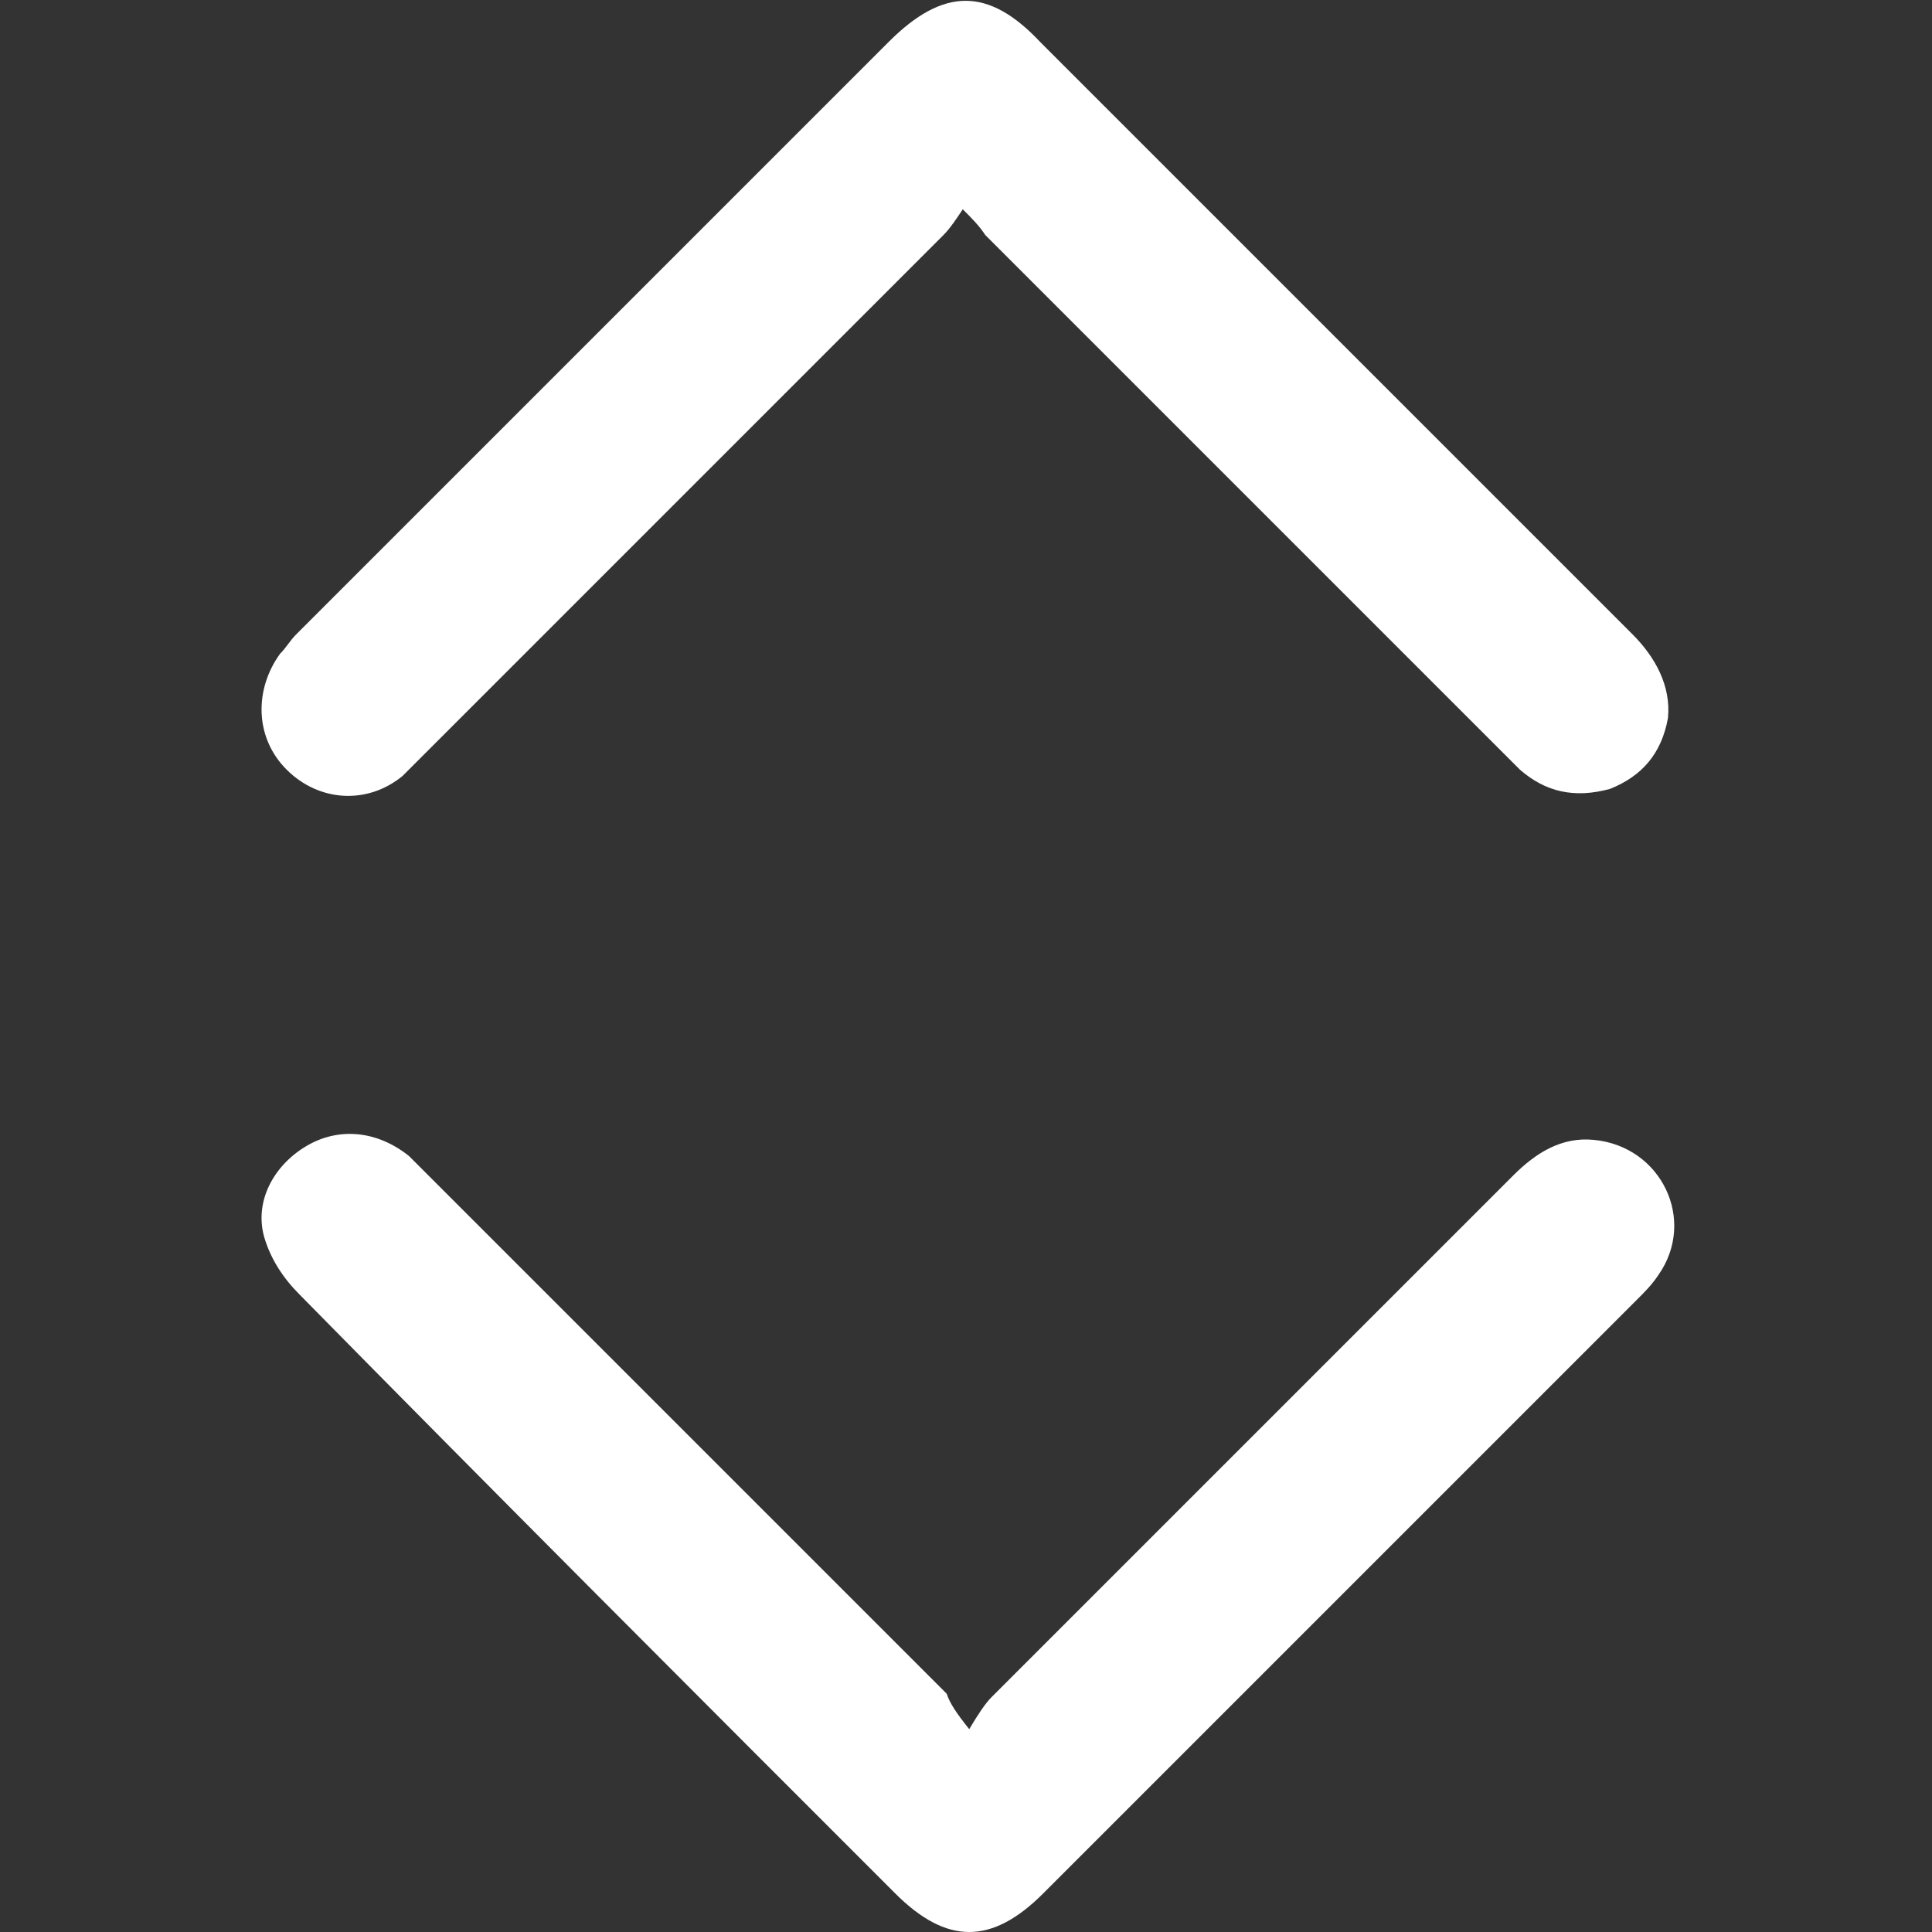
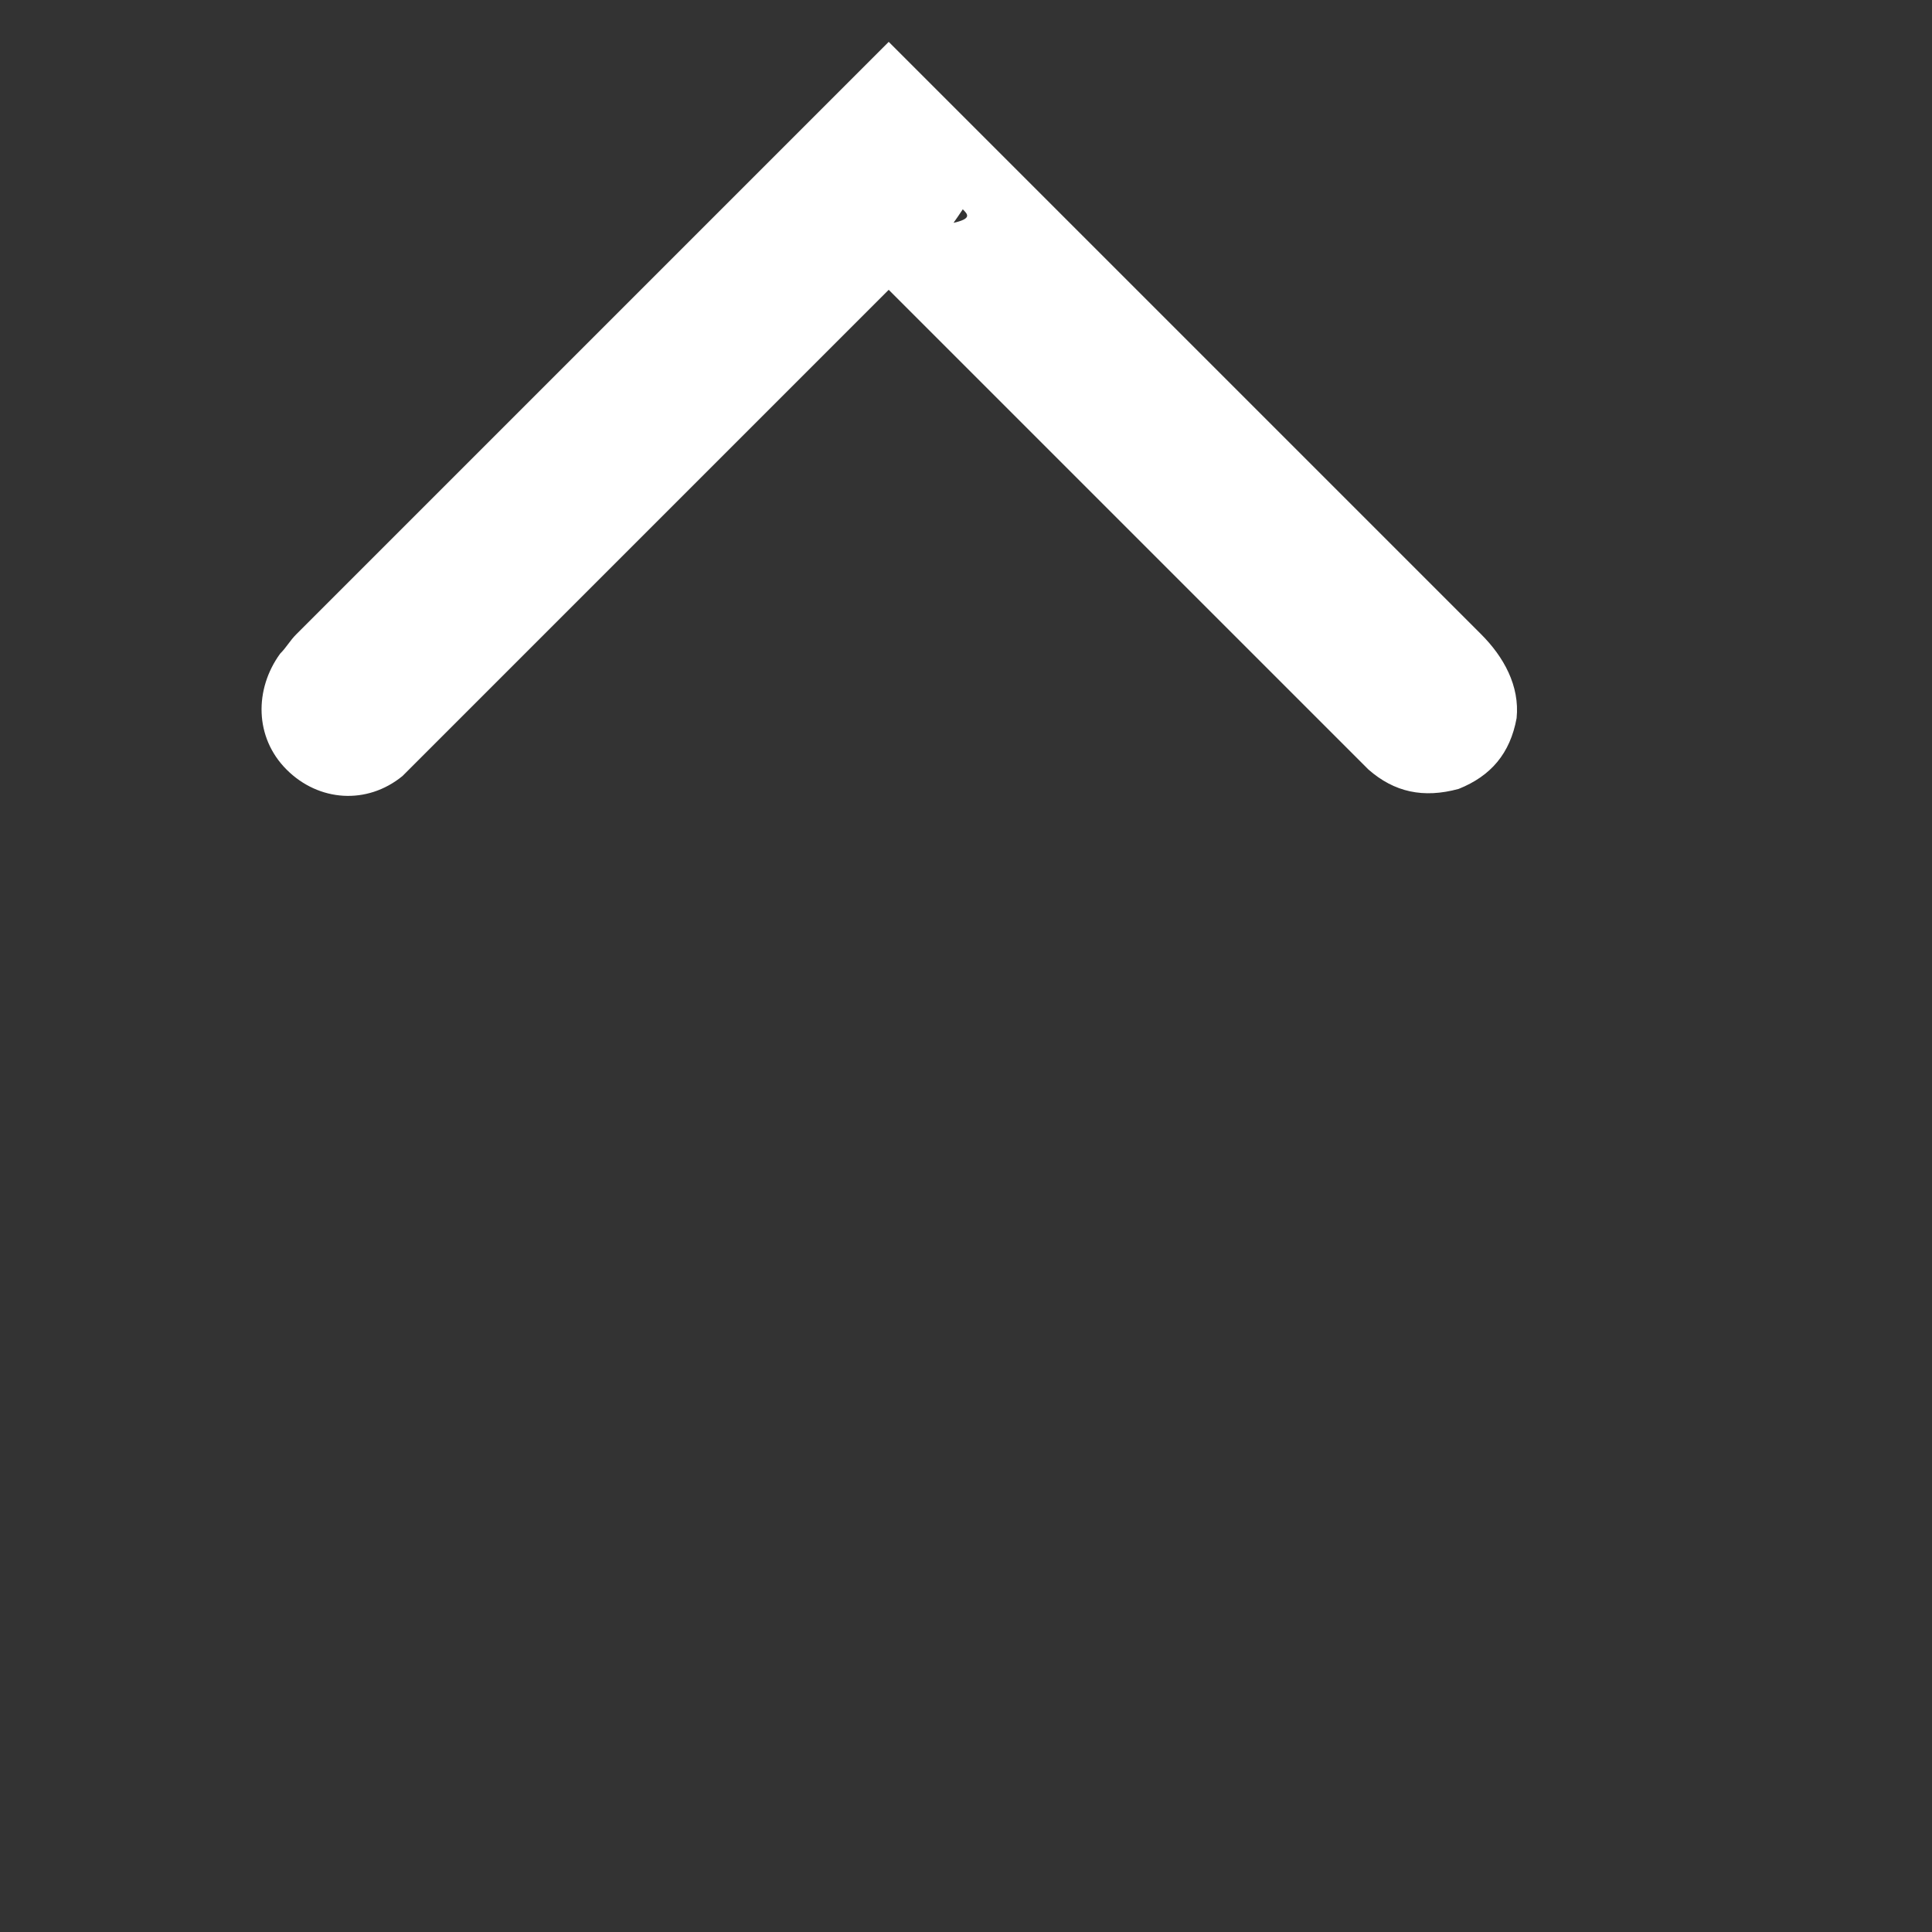
<svg xmlns="http://www.w3.org/2000/svg" version="1.1" id="Layer_1" x="0px" y="0px" viewBox="0 0 60 60" style="enable-background:new 0 0 60 60;" xml:space="preserve">
  <rect x="0" y="0" width="60" height="60" fill="#333333" stroke="none" />
  <style type="text/css">
	.st0{fill:#FFFFFF;}
</style>
  <g>
-     <path class="st0" d="M30.1,53.7c0.3-0.5,0.5-0.8,0.7-1c5.4-5.4,10.8-10.8,16.2-16.2c0.7-0.7,1.5-1.2,2.5-1.1c2.1,0.2,3.2,2.5,2,4.2   c-0.2,0.3-0.4,0.5-0.7,0.8c-6.1,6.1-12.3,12.3-18.4,18.4c-1.6,1.6-3,1.6-4.6,0c-6.2-6.2-12.4-12.4-18.5-18.6   c-0.5-0.5-0.9-1.1-1.1-1.8c-0.3-1.1,0.3-2.2,1.3-2.8c1-0.6,2.2-0.5,3.2,0.3c0.2,0.2,0.4,0.4,0.7,0.7c5.3,5.3,10.7,10.7,16,16   C29.5,52.9,29.7,53.2,30.1,53.7z" />
-     <path class="st0" d="M29.9,6.5c-0.2,0.3-0.4,0.6-0.6,0.8C23.9,12.7,18.6,18,13.2,23.4c-0.2,0.2-0.5,0.5-0.7,0.7   c-1.1,0.9-2.6,0.8-3.6-0.2c-1-1-1-2.5-0.2-3.6c0.2-0.2,0.3-0.4,0.5-0.6c6.1-6.1,12.3-12.3,18.4-18.4c1.7-1.7,3.1-1.7,4.7,0   c6.1,6.1,12.3,12.3,18.4,18.4c0.7,0.7,1.2,1.6,1.1,2.6c-0.2,1.1-0.8,1.8-1.8,2.2c-1.1,0.3-2,0.1-2.8-0.6c-1.3-1.3-2.6-2.6-3.8-3.8   c-4.3-4.3-8.6-8.6-12.8-12.8C30.4,7,30.2,6.8,29.9,6.5z" />
+     <path class="st0" d="M29.9,6.5c-0.2,0.3-0.4,0.6-0.6,0.8C23.9,12.7,18.6,18,13.2,23.4c-0.2,0.2-0.5,0.5-0.7,0.7   c-1.1,0.9-2.6,0.8-3.6-0.2c-1-1-1-2.5-0.2-3.6c0.2-0.2,0.3-0.4,0.5-0.6c6.1-6.1,12.3-12.3,18.4-18.4c6.1,6.1,12.3,12.3,18.4,18.4c0.7,0.7,1.2,1.6,1.1,2.6c-0.2,1.1-0.8,1.8-1.8,2.2c-1.1,0.3-2,0.1-2.8-0.6c-1.3-1.3-2.6-2.6-3.8-3.8   c-4.3-4.3-8.6-8.6-12.8-12.8C30.4,7,30.2,6.8,29.9,6.5z" />
  </g>
</svg>